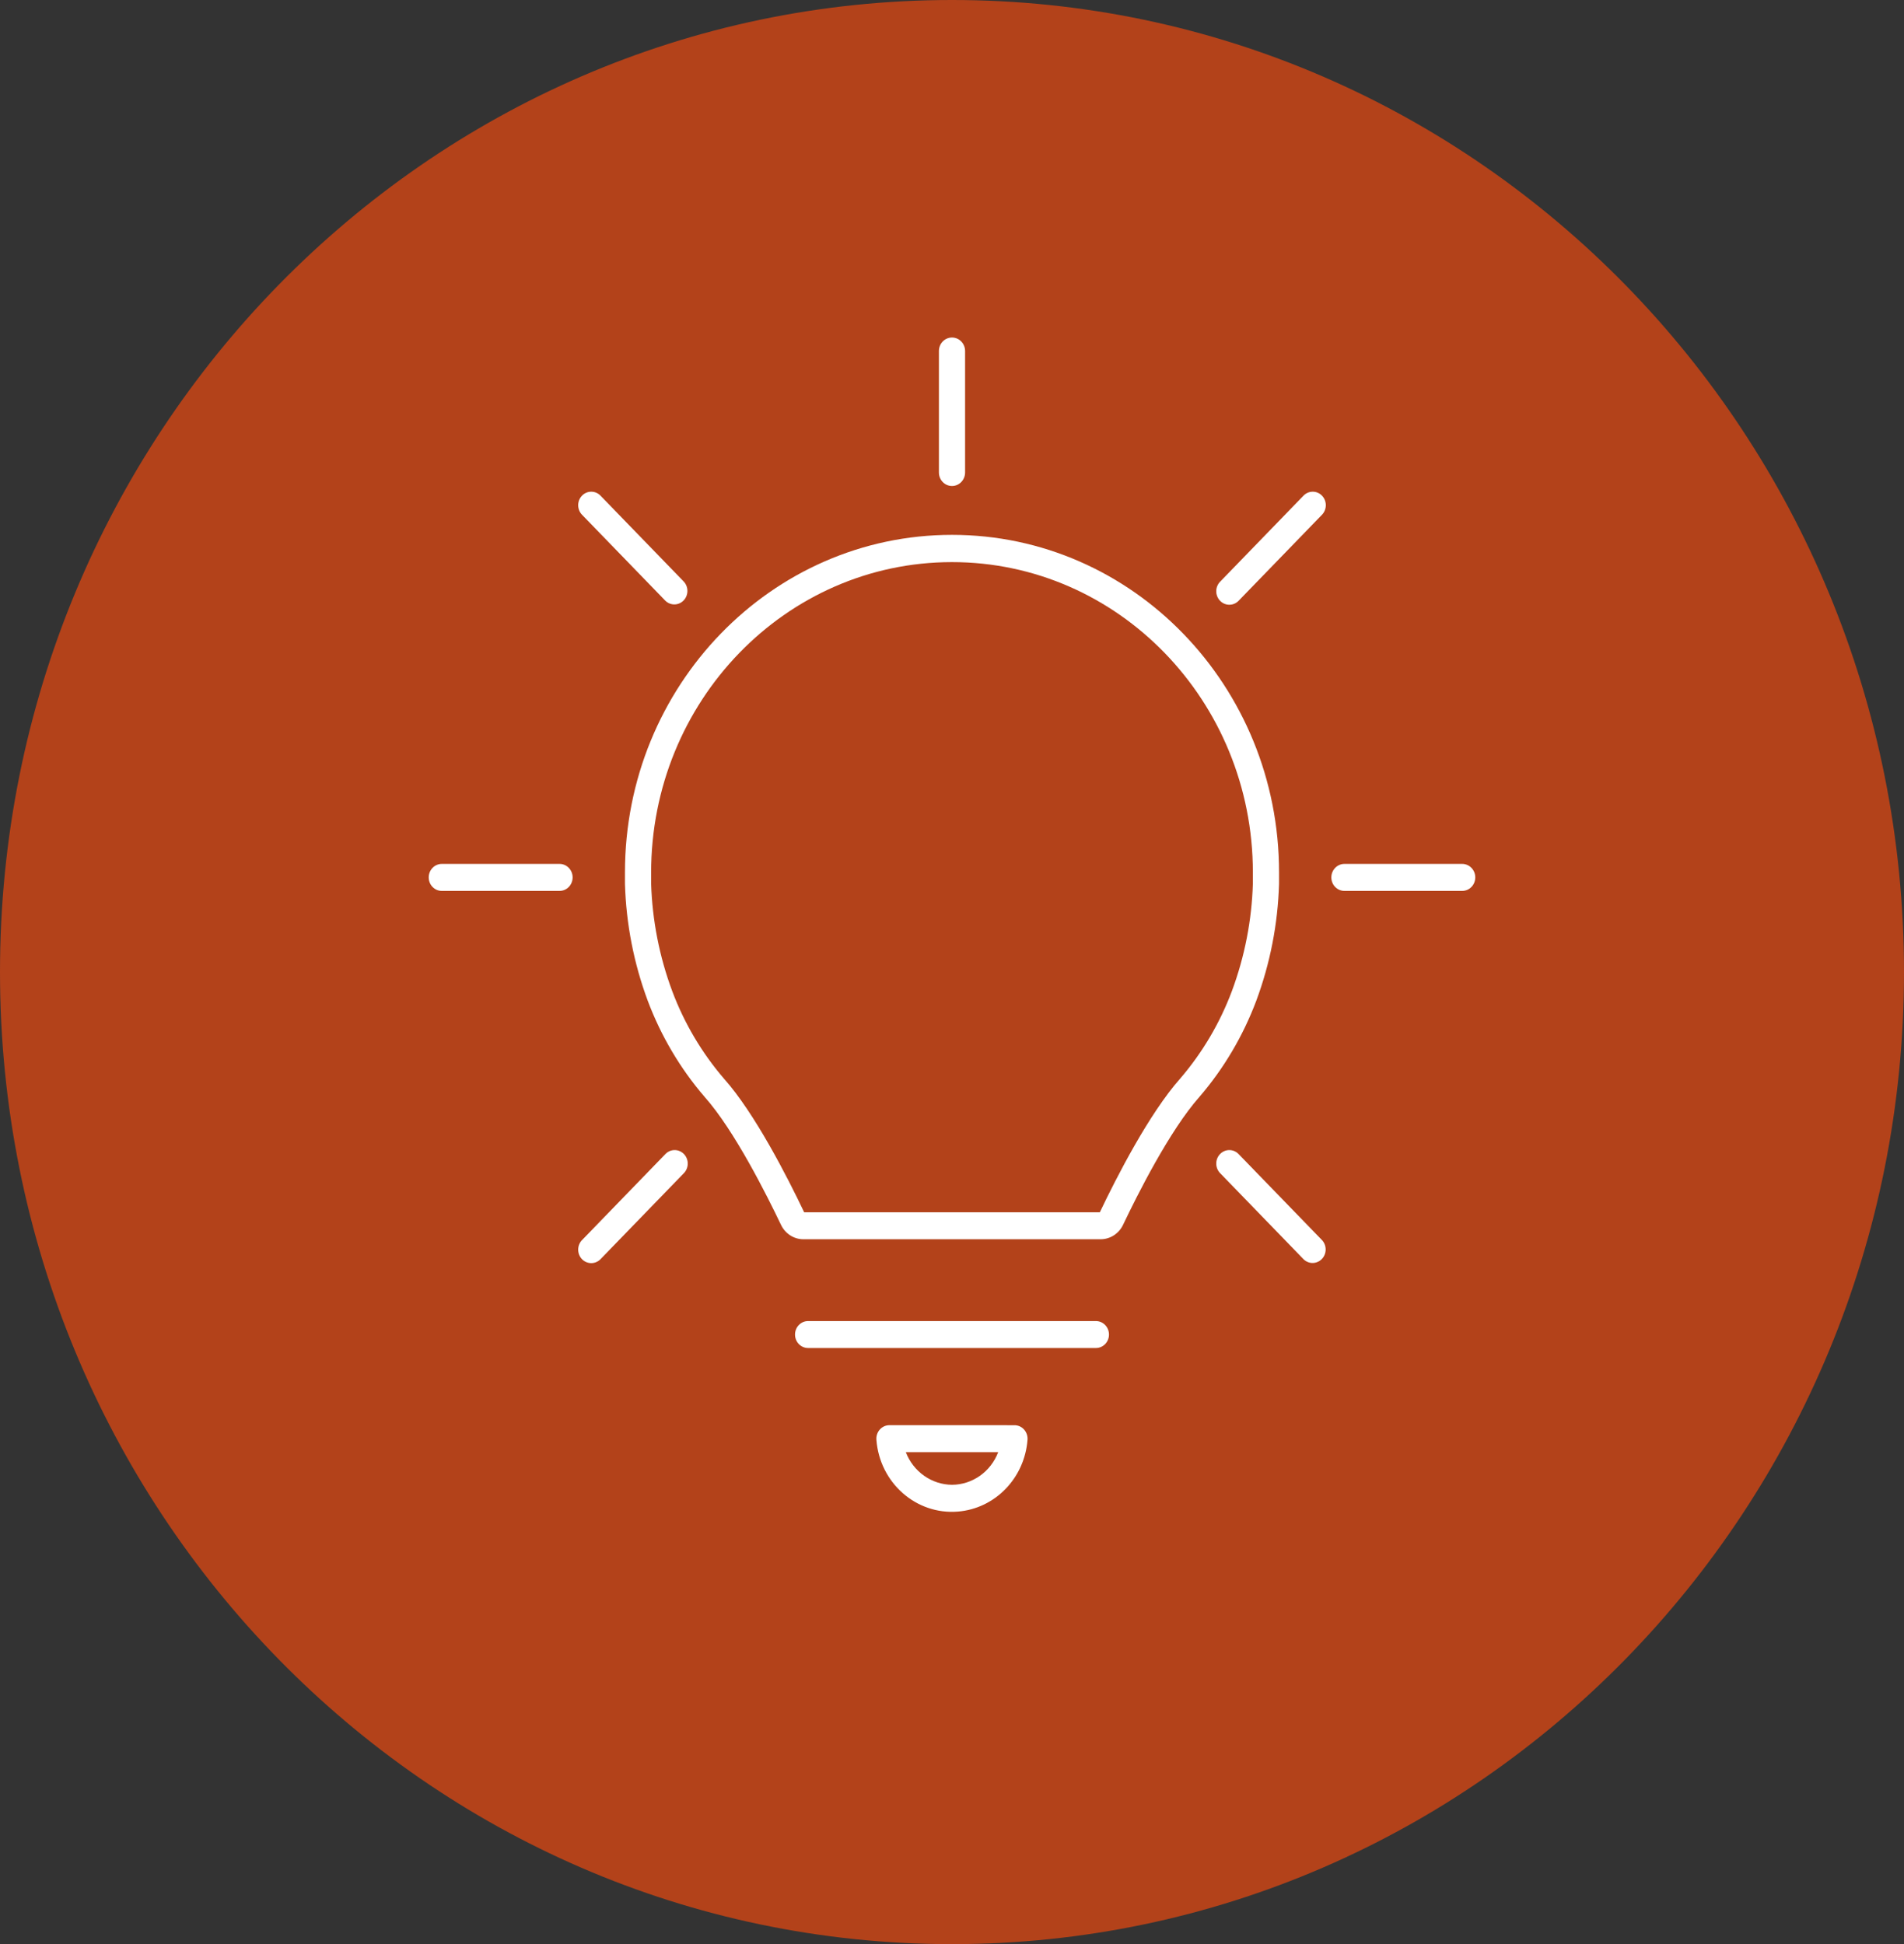
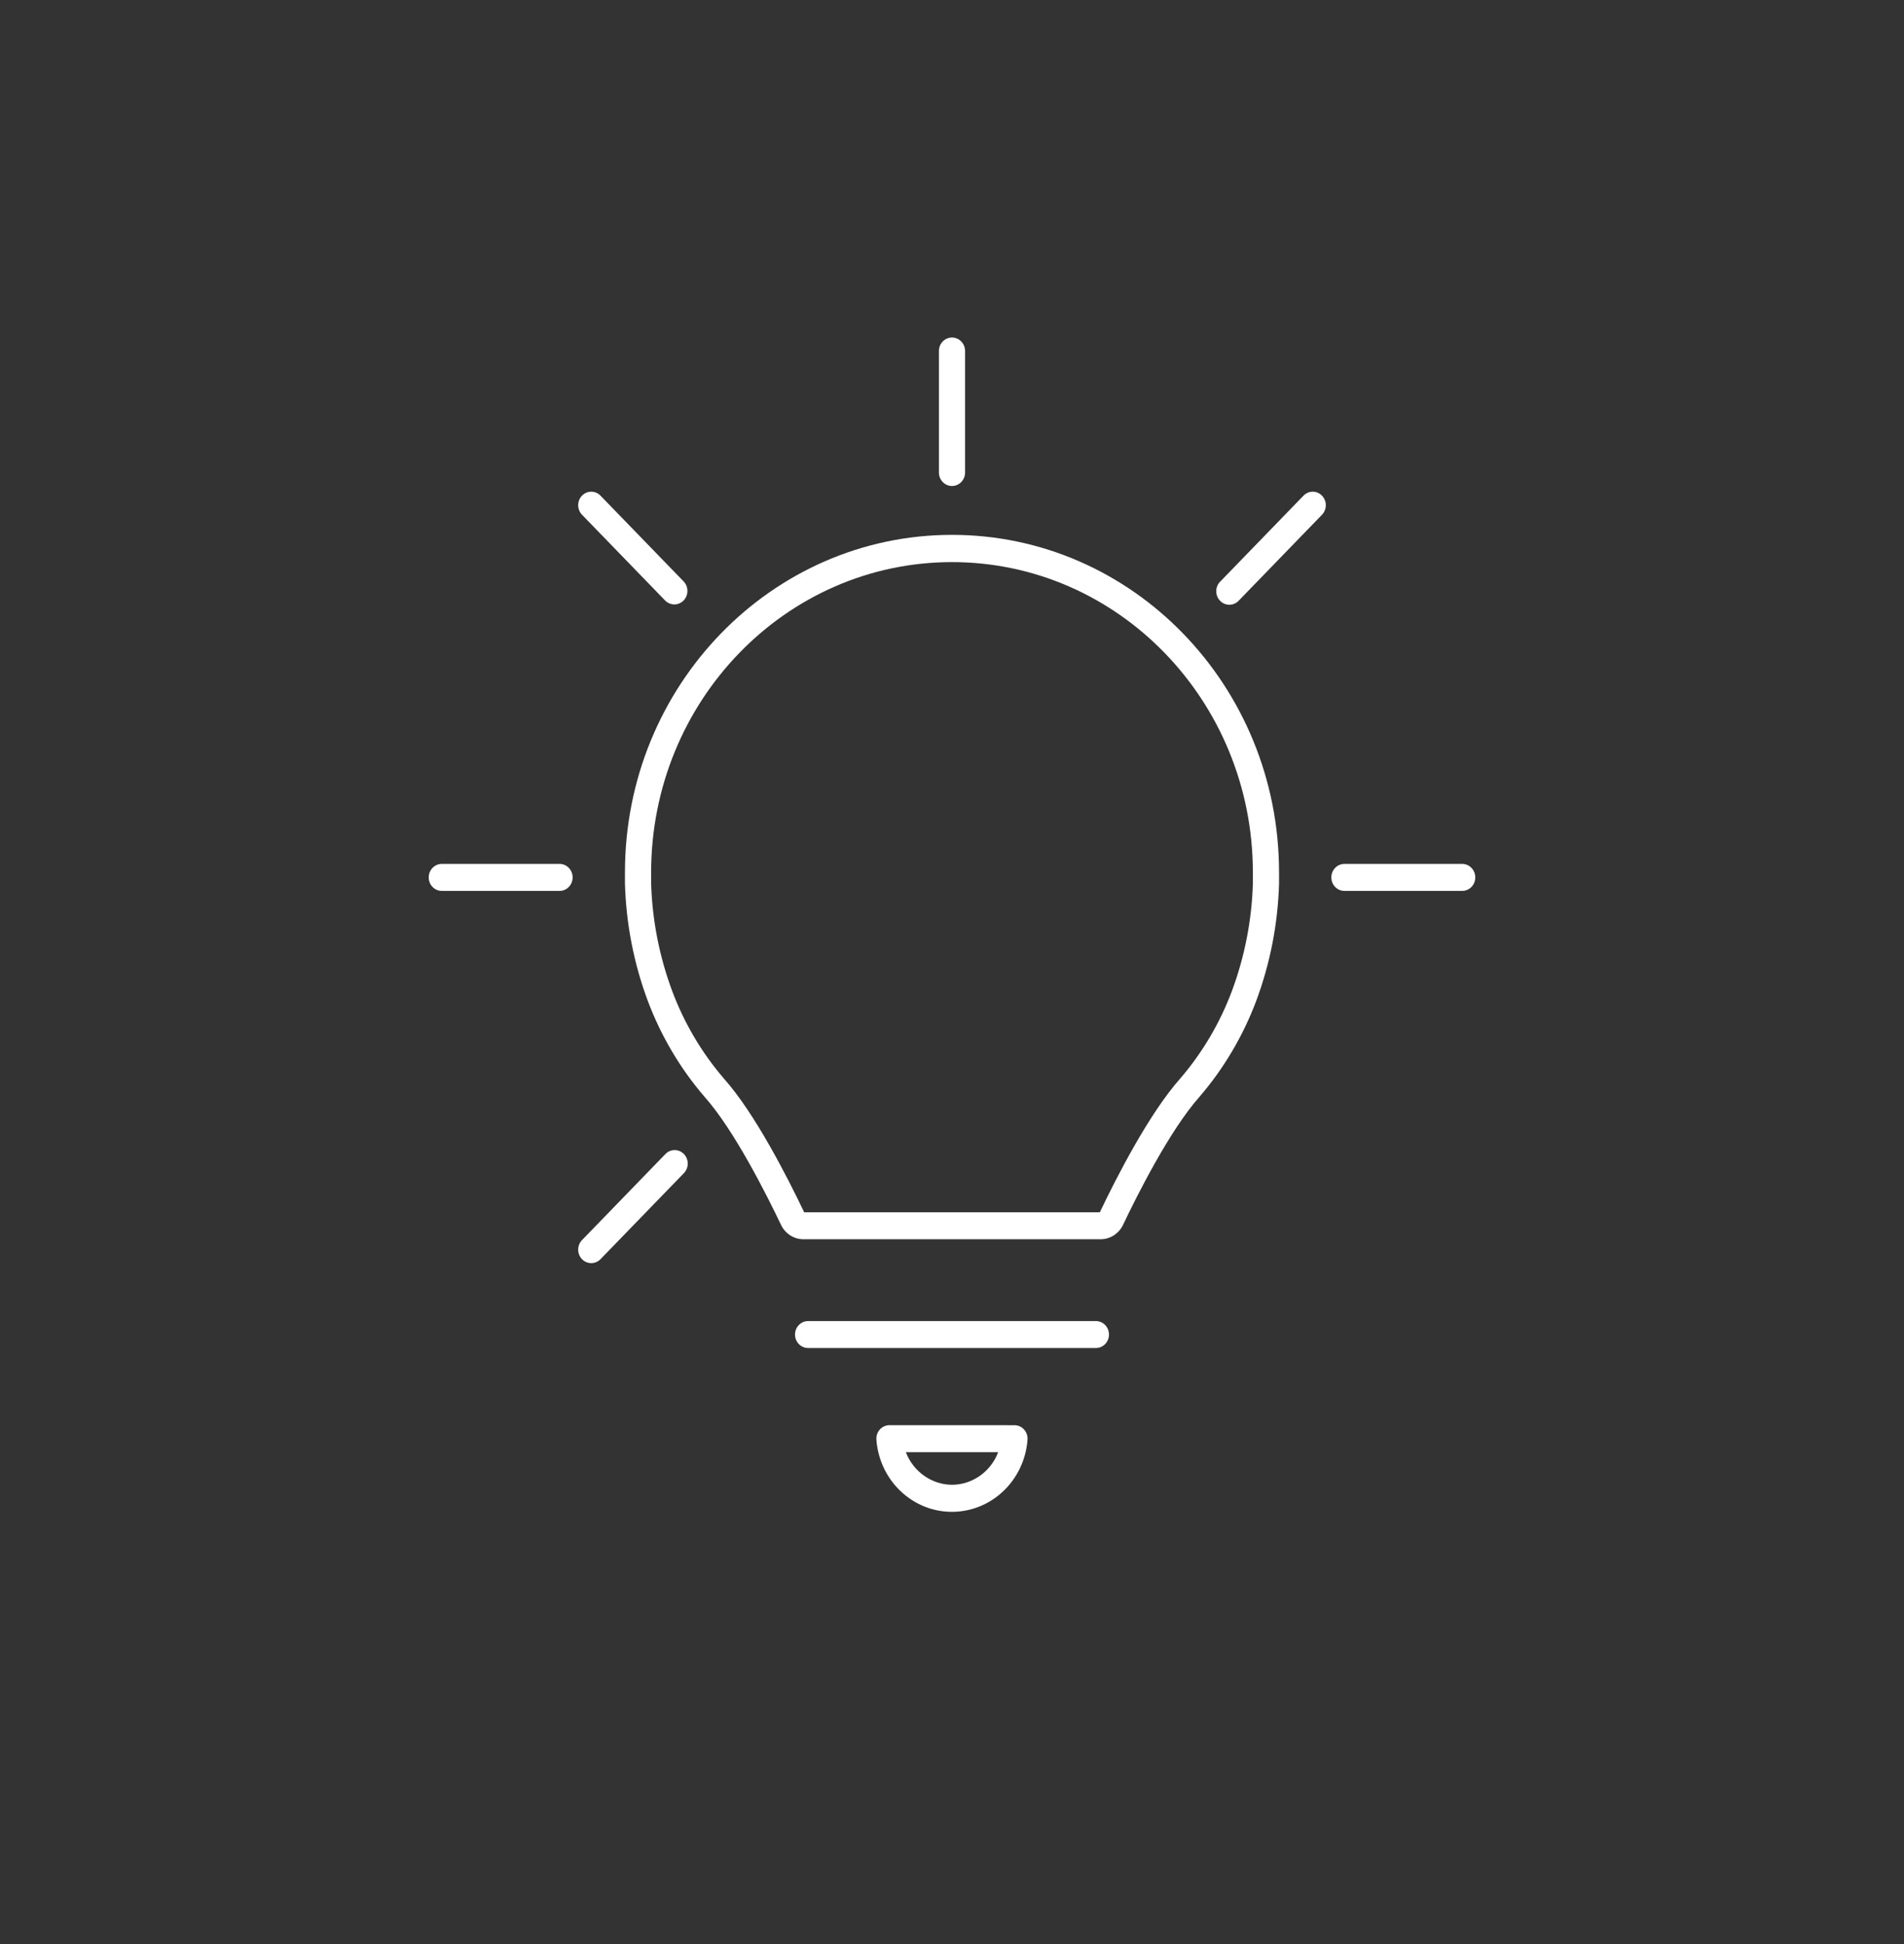
<svg xmlns="http://www.w3.org/2000/svg" width="47" height="48" xml:space="preserve">
  <rect width="100%" height="100%" fill="#333333" stroke="none" />
  <defs>
    <clipPath id="clip0">
      <rect x="3546" y="546" width="47" height="48" />
    </clipPath>
  </defs>
  <g clip-path="url(#clip0)" transform="translate(-3546 -546)">
-     <path d="M3546 570C3546 556.745 3556.52 546 3569.5 546 3582.48 546 3593 556.745 3593 570 3593 583.255 3582.48 594 3569.5 594 3556.52 594 3546 583.255 3546 570Z" fill="#B3421A" fill-rule="evenodd" />
    <g>
      <g>
        <g>
          <path d="M19.721 22.523C20.063 21.826 20.87 20.263 21.61 19.456 22.21 18.78 22.684 18.002 23.011 17.159 23.354 16.265 23.544 15.321 23.573 14.364L23.573 14.086C23.573 9.628 19.959 6.013 15.5 6.013 11.041 6.013 7.427 9.628 7.427 14.086L7.427 14.364C7.456 15.32 7.646 16.265 7.989 17.158 8.316 18.001 8.79 18.779 9.39 19.455 10.13 20.259 10.937 21.826 11.28 22.522 11.384 22.732 11.598 22.865 11.832 22.865L19.168 22.865C19.402 22.865 19.616 22.733 19.721 22.523ZM19.149 22.22 11.851 22.22C11.434 21.372 10.632 19.85 9.874 19.026 9.325 18.408 8.891 17.697 8.593 16.927 8.277 16.104 8.101 15.235 8.073 14.354L8.073 14.098C8.07 9.996 11.392 6.668 15.494 6.665 19.596 6.662 22.924 9.984 22.927 14.086L22.927 14.354C22.9 15.234 22.725 16.103 22.41 16.925 22.113 17.693 21.681 18.402 21.135 19.018 20.365 19.859 19.563 21.379 19.149 22.22Z" fill="#FFFFFF" transform="matrix(1 0 0 1.032 3554 553)" />
          <path d="M19.375 25.145C19.375 24.966 19.23 24.822 19.052 24.822L11.948 24.822C11.77 24.822 11.625 24.966 11.625 25.145 11.625 25.323 11.77 25.467 11.948 25.467L19.052 25.467C19.23 25.467 19.375 25.323 19.375 25.145Z" fill="#FFFFFF" transform="matrix(1 0 0 1.032 3554 553)" />
          <path d="M13.957 27.313C13.778 27.313 13.633 27.457 13.633 27.635 13.633 27.644 13.633 27.653 13.634 27.663 13.715 28.693 14.616 29.462 15.646 29.38 16.563 29.308 17.292 28.58 17.364 27.663 17.378 27.485 17.246 27.329 17.068 27.315 17.059 27.314 17.05 27.314 17.041 27.314ZM15.502 28.739C14.998 28.736 14.546 28.427 14.36 27.959L16.64 27.959C16.456 28.427 16.005 28.736 15.502 28.739Z" fill="#FFFFFF" transform="matrix(1 0 0 1.032 3554 553)" />
          <path d="M15.177 1.615 15.177 4.521C15.177 4.699 15.322 4.844 15.5 4.844 15.678 4.844 15.823 4.699 15.823 4.521L15.823 1.615C15.823 1.436 15.678 1.292 15.5 1.292 15.322 1.292 15.177 1.436 15.177 1.615Z" fill="#FFFFFF" transform="matrix(1 0 0 1.032 3554 553)" />
          <path d="M6.135 14.208C6.135 14.03 5.991 13.885 5.812 13.885L2.906 13.885C2.728 13.885 2.583 14.03 2.583 14.208 2.583 14.387 2.728 14.531 2.906 14.531L5.812 14.531C5.991 14.531 6.135 14.387 6.135 14.208Z" fill="#FFFFFF" transform="matrix(1 0 0 1.032 3554 553)" />
          <path d="M24.864 14.208C24.864 14.387 25.009 14.531 25.187 14.531L28.094 14.531C28.272 14.531 28.417 14.387 28.417 14.208 28.417 14.03 28.272 13.885 28.094 13.885L25.187 13.885C25.009 13.885 24.864 14.03 24.864 14.208Z" fill="#FFFFFF" transform="matrix(1 0 0 1.032 3554 553)" />
          <path d="M6.367 5.075C6.241 5.201 6.241 5.405 6.367 5.532L8.422 7.587C8.55 7.71 8.754 7.707 8.878 7.579 8.999 7.454 8.999 7.255 8.878 7.13L6.823 5.075C6.697 4.949 6.493 4.949 6.367 5.075Z" fill="#FFFFFF" transform="matrix(1 0 0 1.032 3554 553)" />
-           <path d="M24.177 23.342C24.305 23.466 24.509 23.462 24.633 23.334 24.754 23.209 24.754 23.01 24.633 22.885L22.578 20.83C22.454 20.702 22.25 20.698 22.122 20.822 21.993 20.946 21.99 21.15 22.114 21.279 22.116 21.281 22.119 21.284 22.122 21.287Z" fill="#FFFFFF" transform="matrix(1 0 0 1.032 3554 553)" />
          <path d="M24.633 5.075C24.507 4.949 24.303 4.949 24.177 5.075L22.122 7.13C21.993 7.254 21.99 7.458 22.114 7.587 22.238 7.715 22.442 7.718 22.57 7.595 22.573 7.592 22.576 7.589 22.578 7.587L24.633 5.532C24.759 5.405 24.759 5.201 24.633 5.075Z" fill="#FFFFFF" transform="matrix(1 0 0 1.032 3554 553)" />
          <path d="M6.595 23.436C6.681 23.436 6.763 23.402 6.823 23.342L8.878 21.287C9.007 21.163 9.01 20.958 8.886 20.83 8.762 20.702 8.558 20.698 8.43 20.822 8.427 20.825 8.424 20.827 8.422 20.83L6.367 22.885C6.241 23.011 6.241 23.216 6.367 23.342 6.427 23.402 6.509 23.436 6.595 23.436Z" fill="#FFFFFF" transform="matrix(1 0 0 1.032 3554 553)" />
        </g>
      </g>
    </g>
  </g>
</svg>